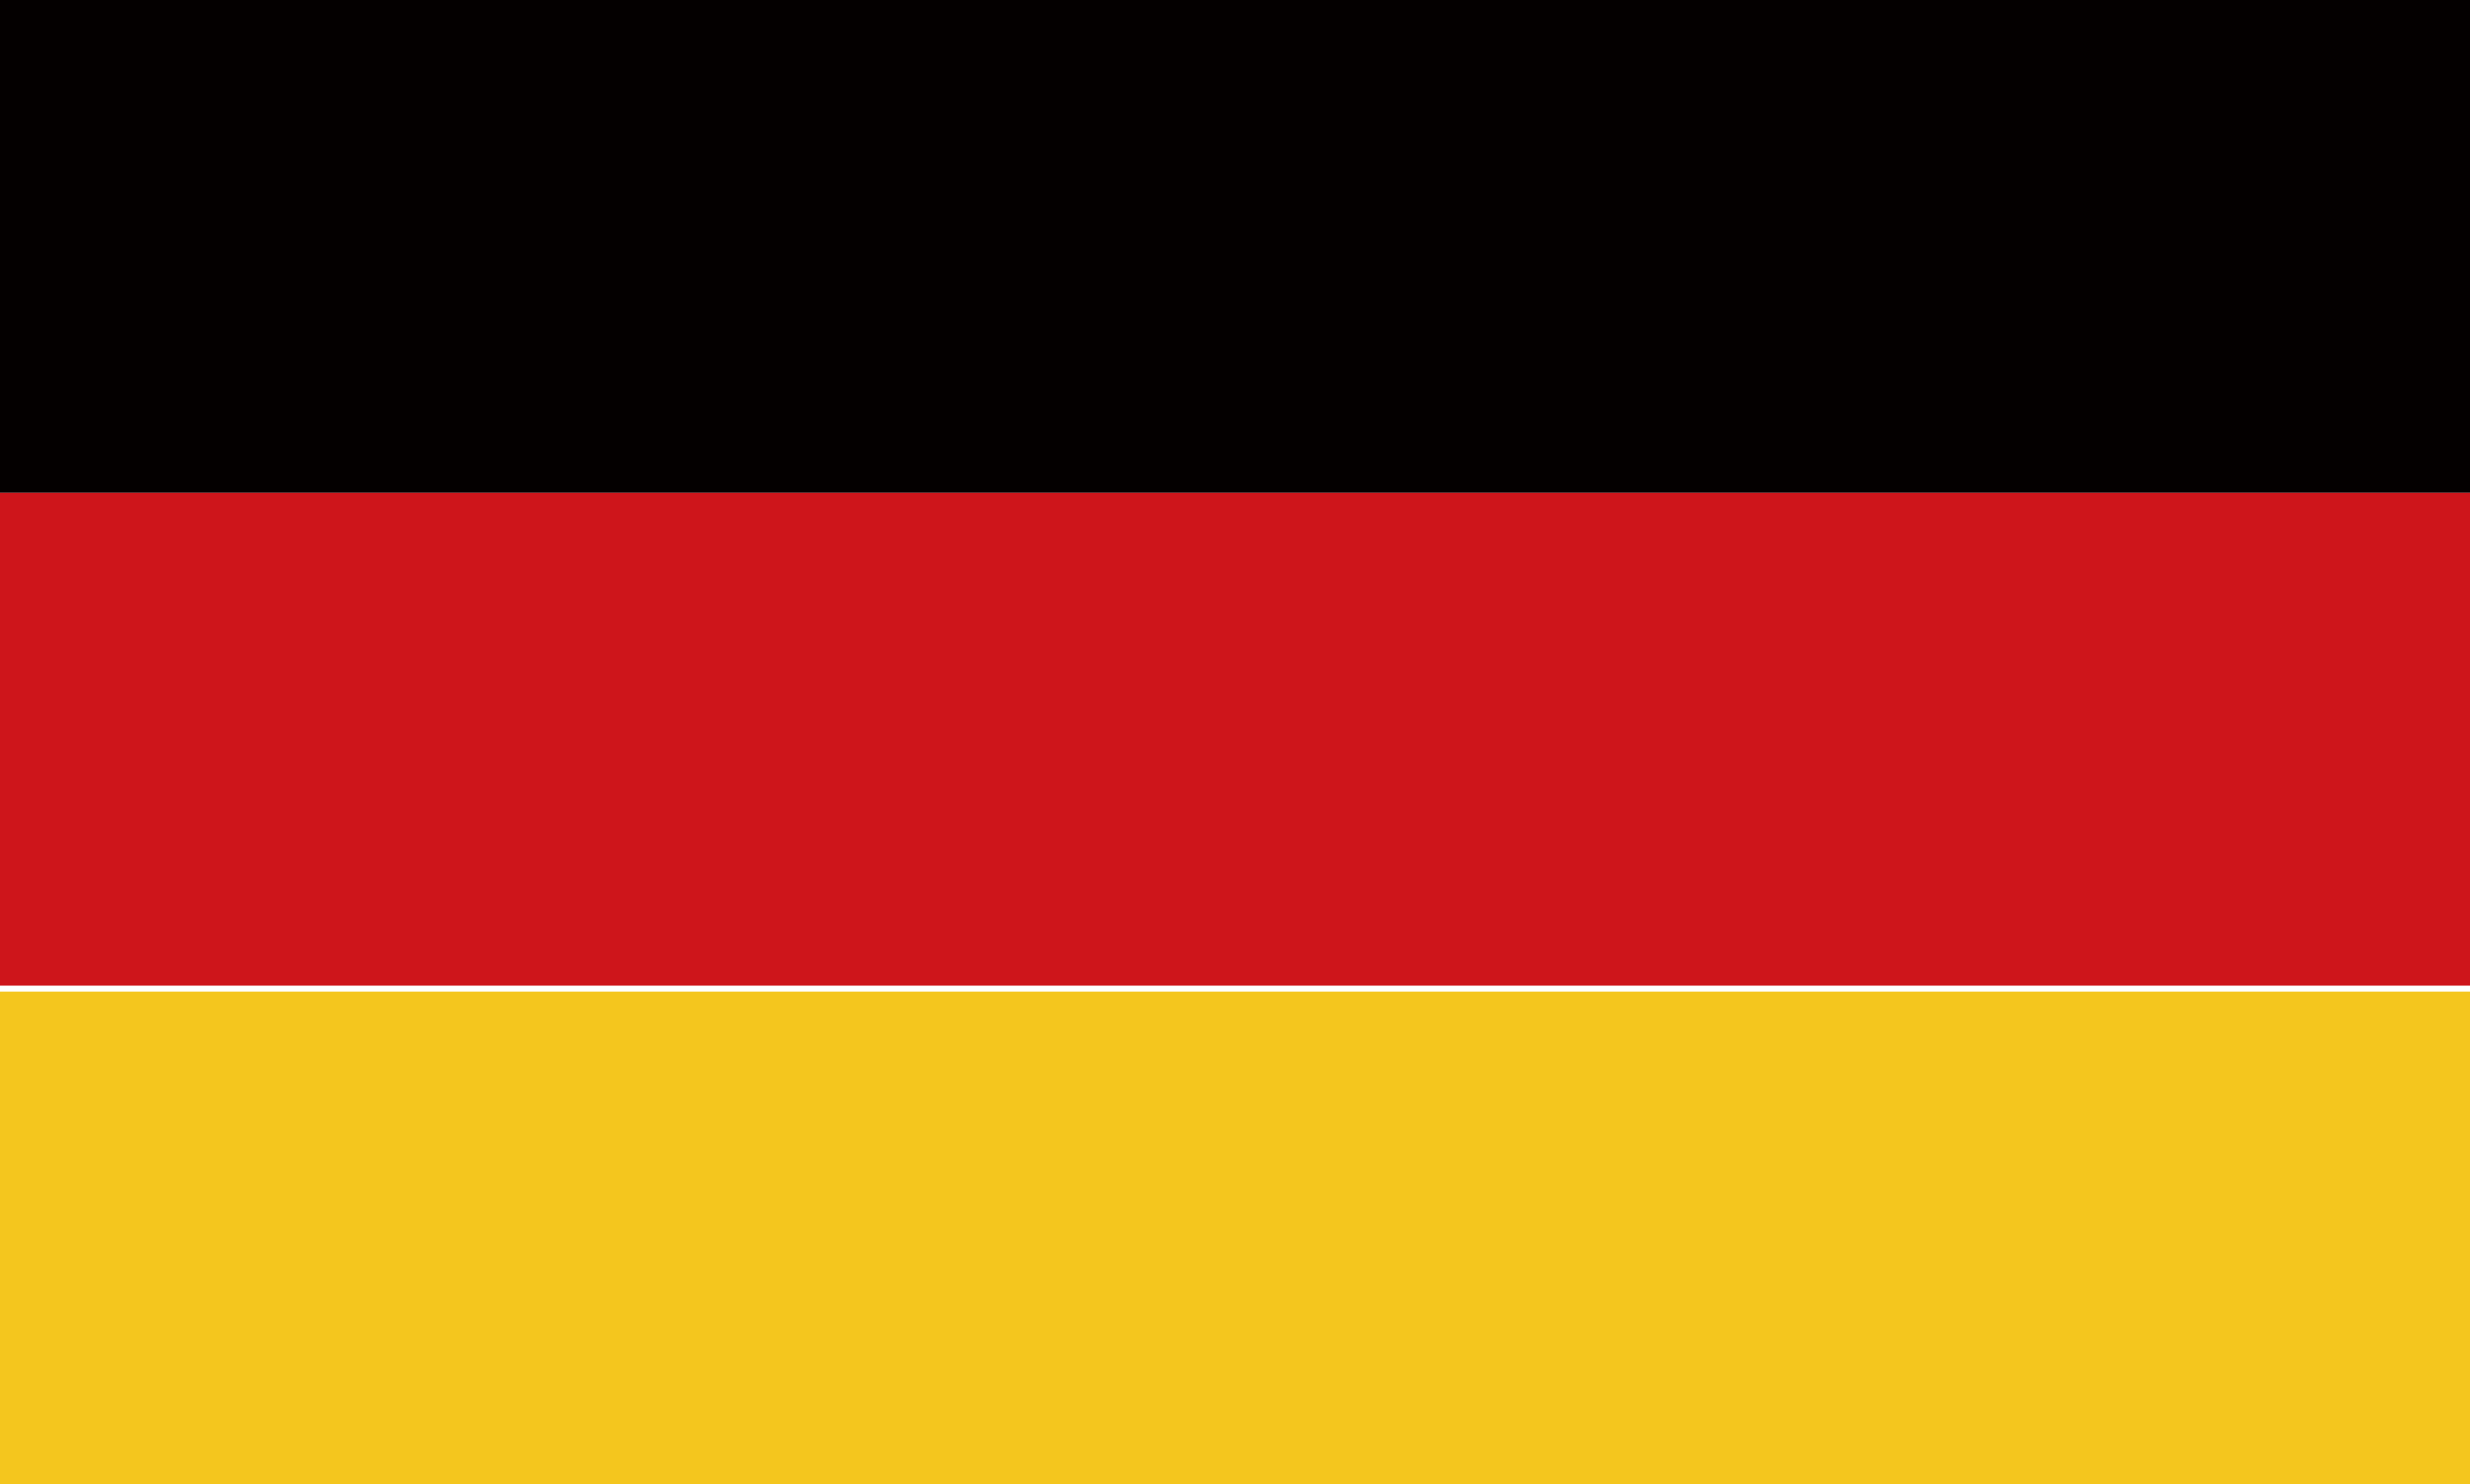
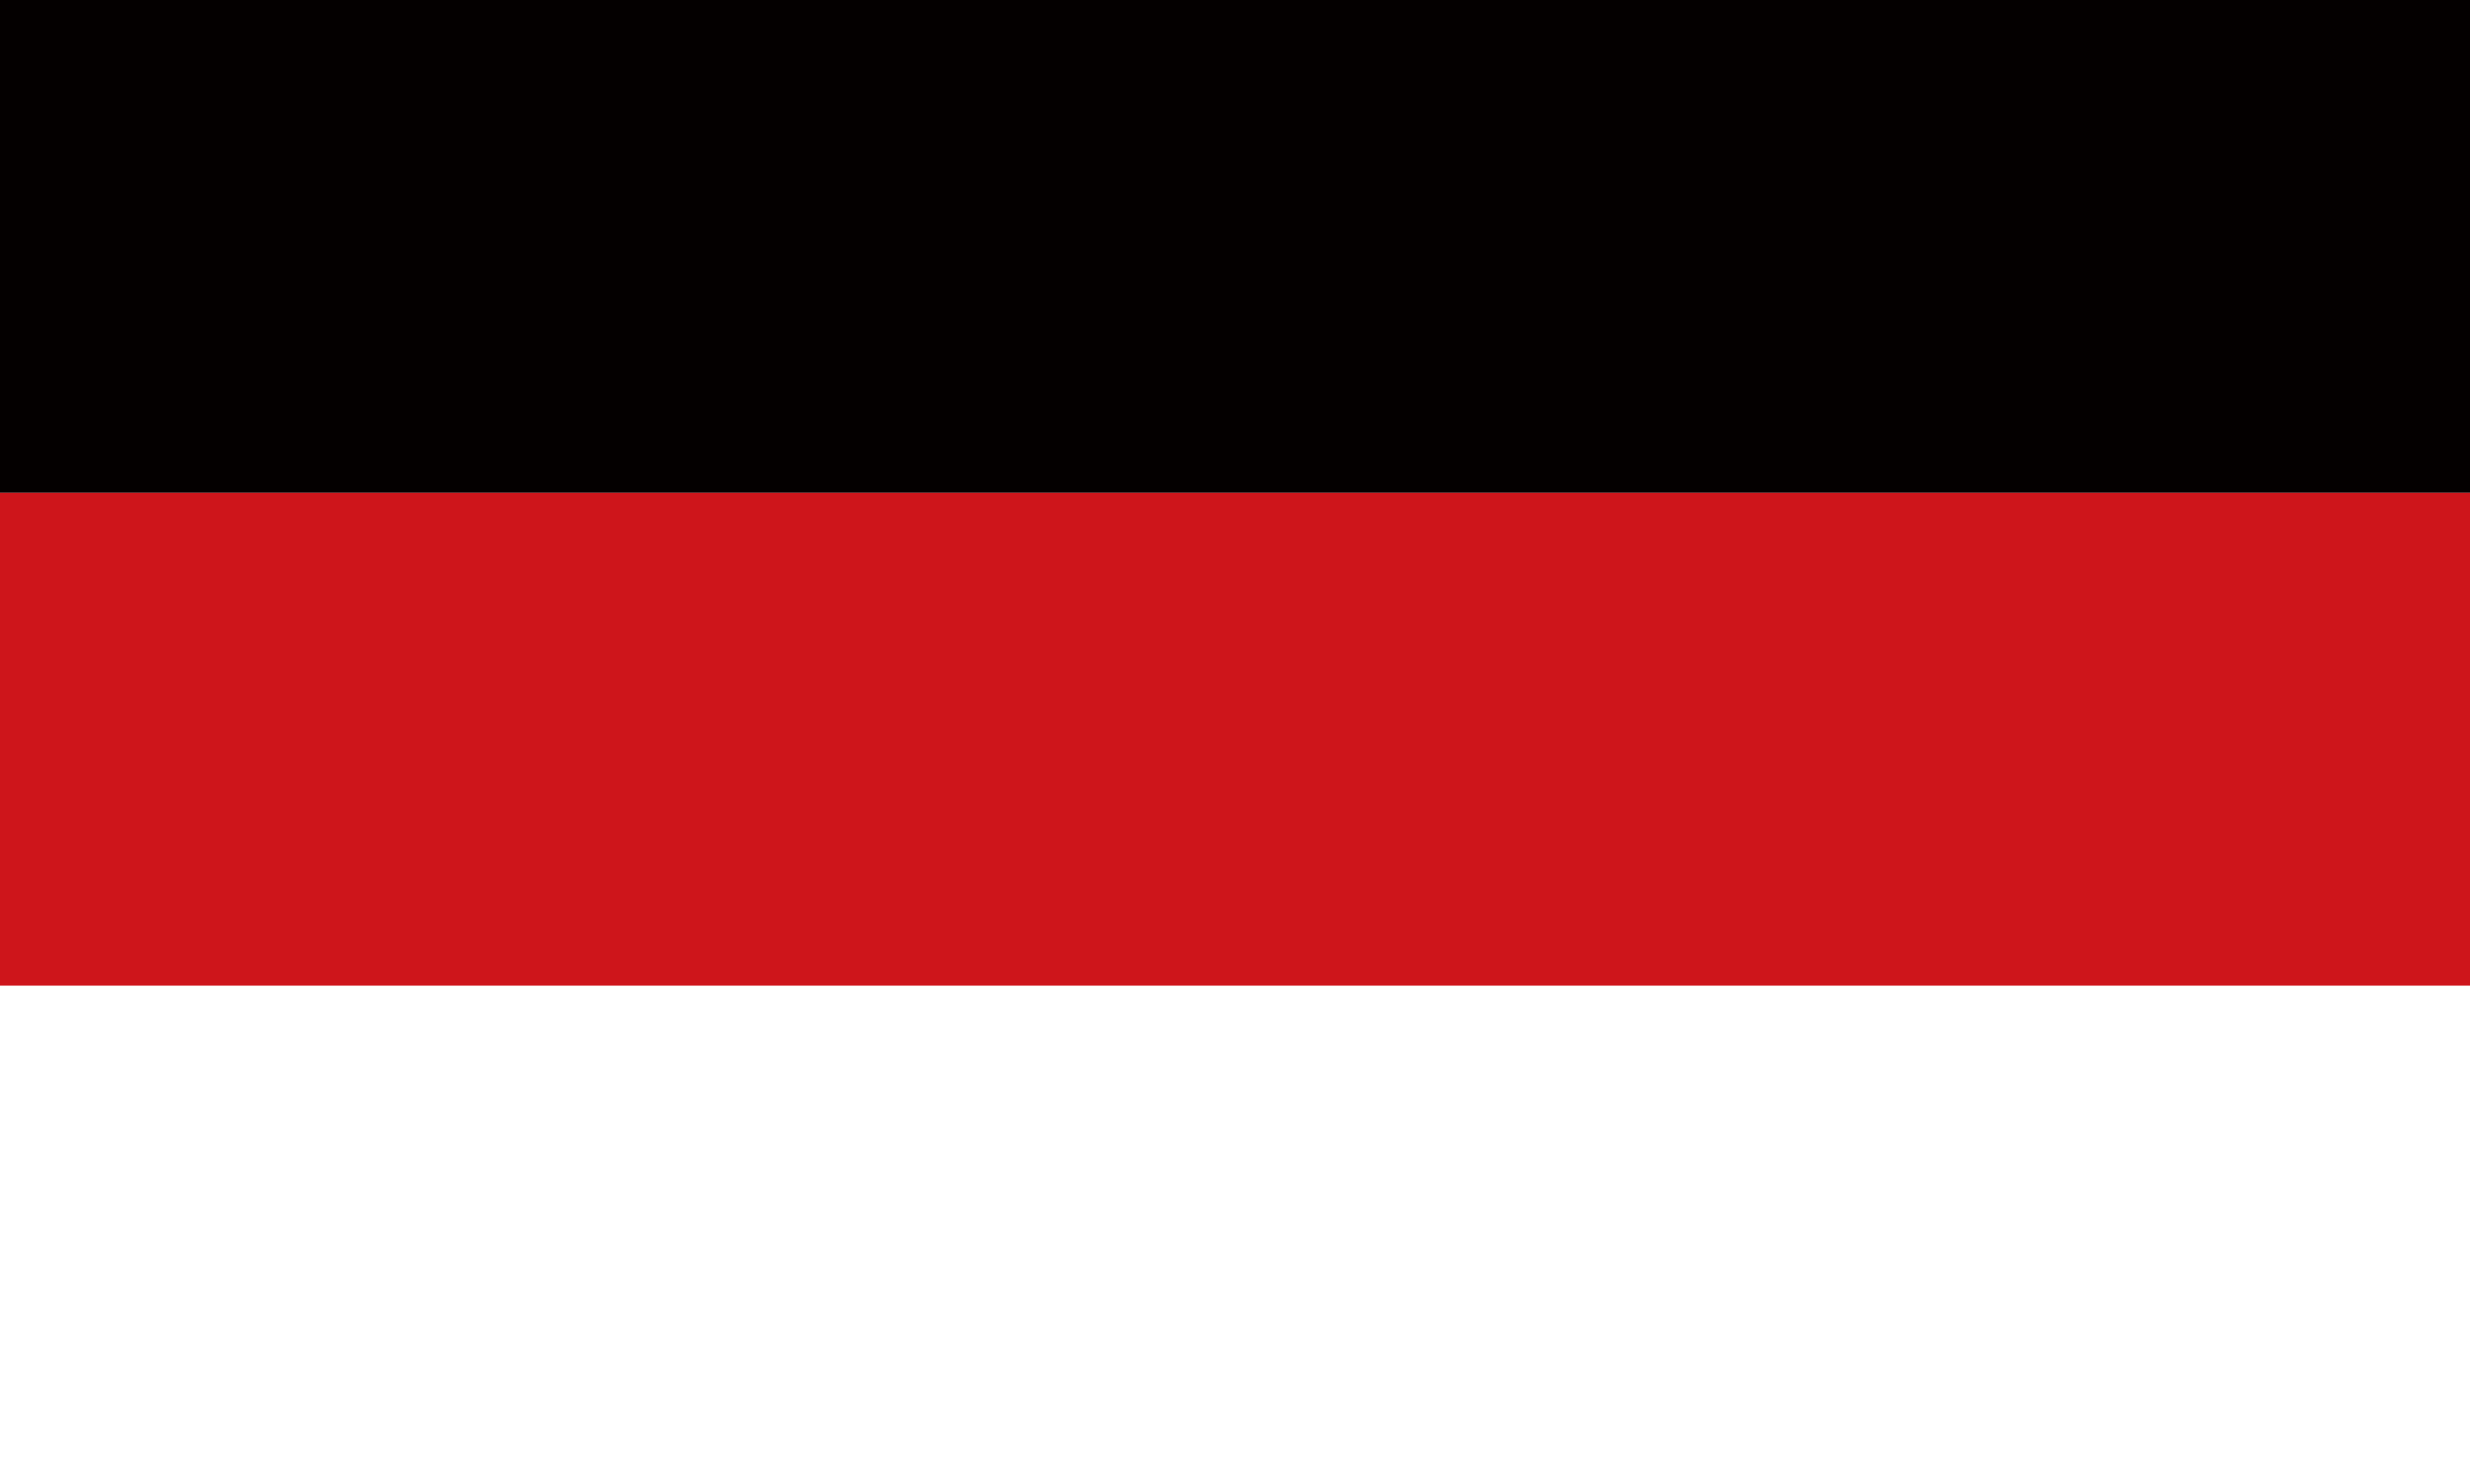
<svg xmlns="http://www.w3.org/2000/svg" version="1.1" id="レイヤー_1" x="0px" y="0px" viewBox="0 0 41.1 24.7" style="enable-background:new 0 0 41.1 24.7;" xml:space="preserve">
  <style type="text/css">
	.st0{fill:#040000;}
	.st1{fill:#CE151B;}
	.st2{fill:#F4C61E;}
</style>
  <title>prfアセット 4</title>
  <g>
    <rect class="st0" width="41.1" height="8.2" />
    <rect y="8.2" class="st1" width="41.1" height="8.2" />
-     <rect y="16.5" class="st2" width="41.1" height="8.2" />
  </g>
</svg>